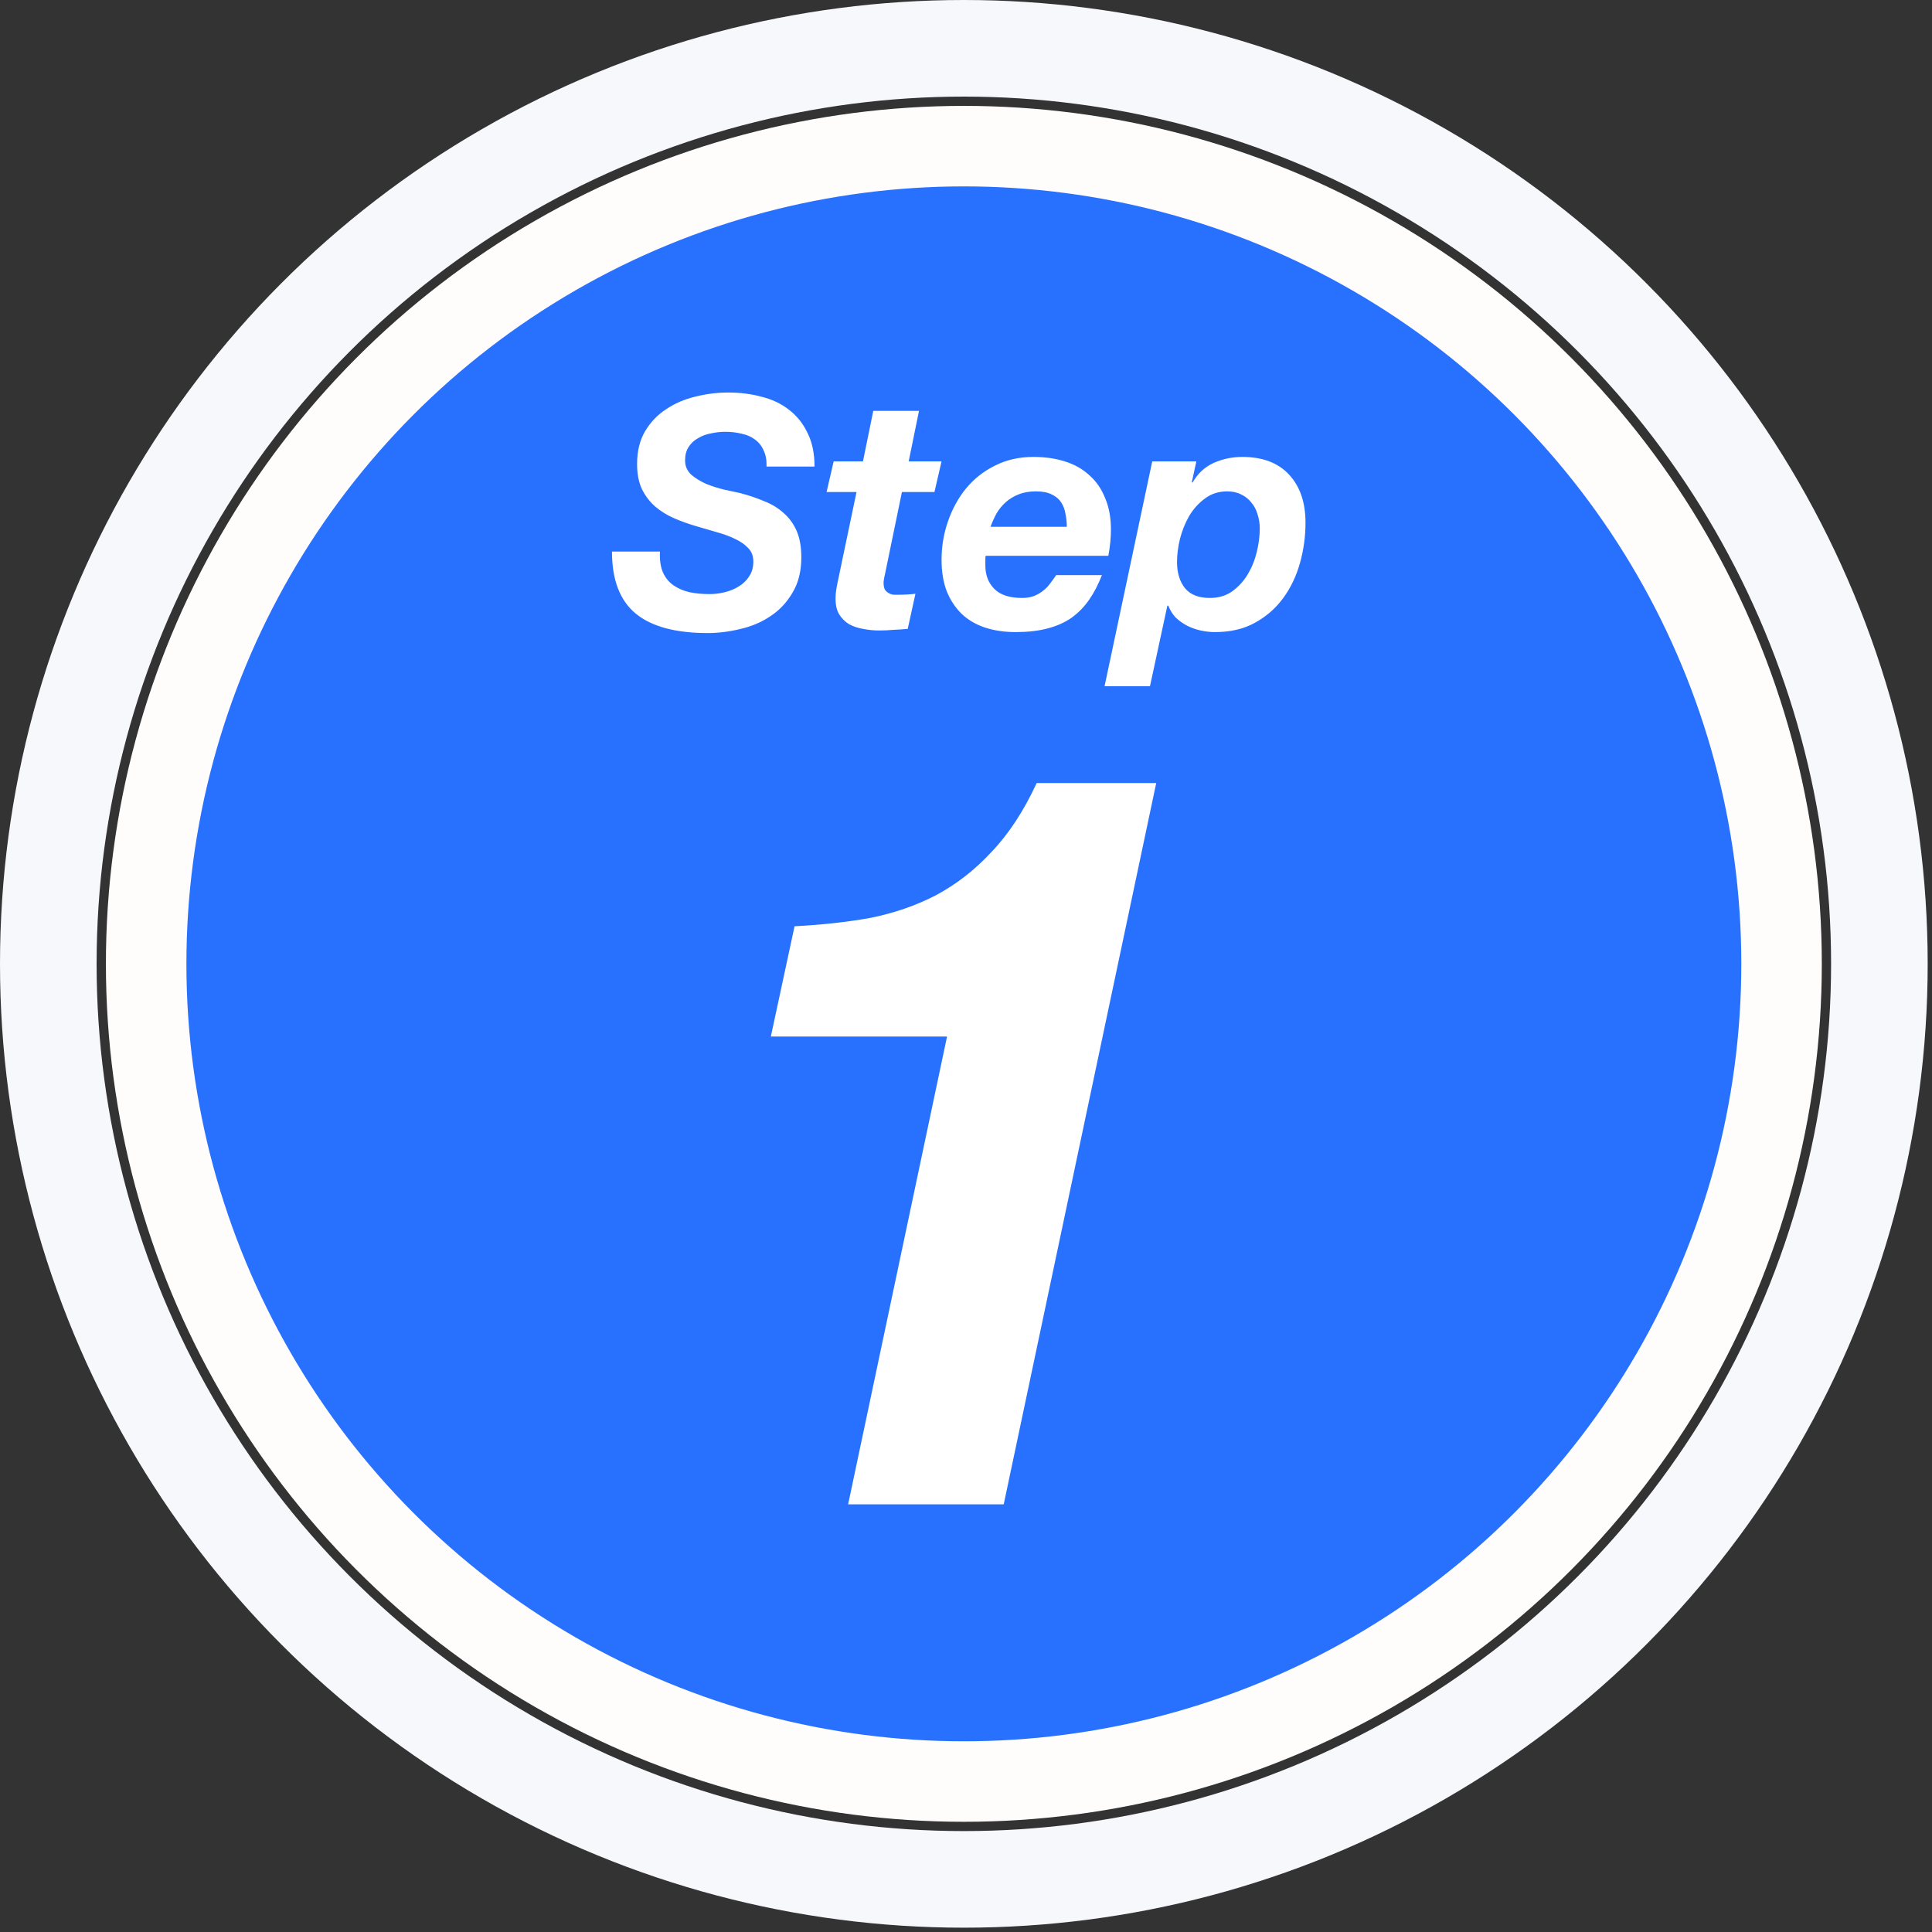
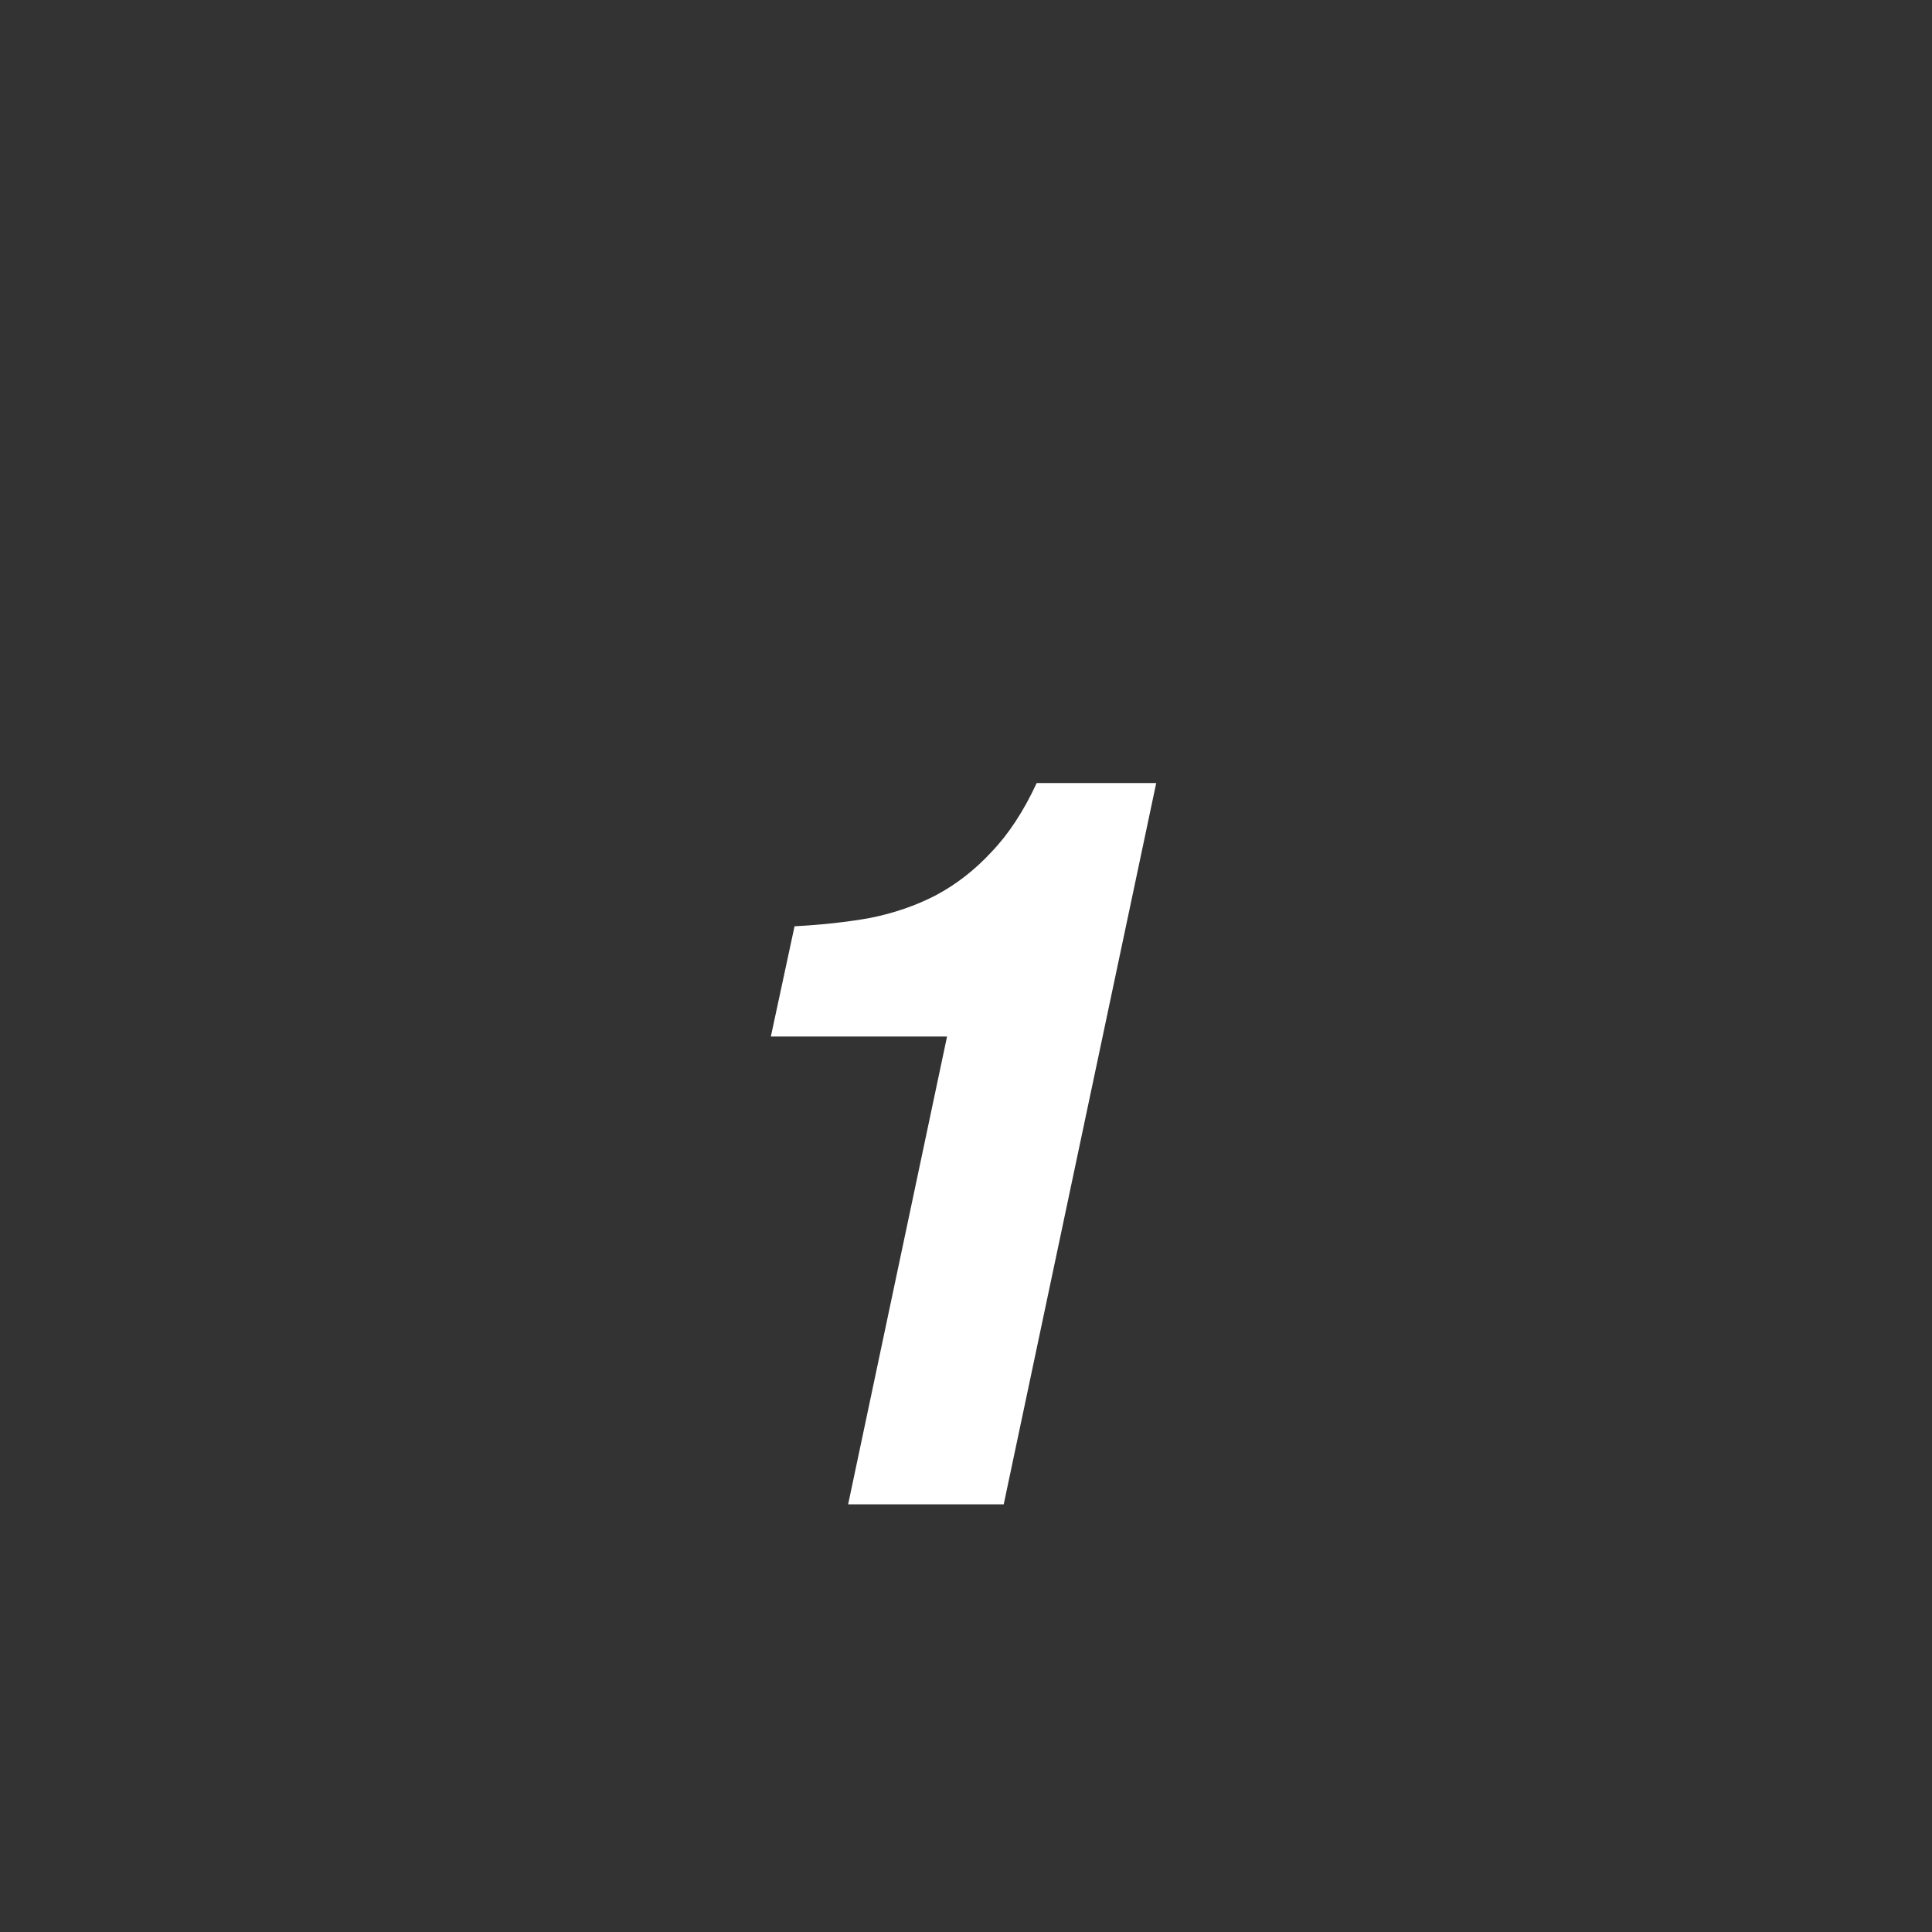
<svg xmlns="http://www.w3.org/2000/svg" width="120" height="120" viewBox="0 0 120 120" fill="none">
  <rect x="0" y="0" width="120" height="120" fill="#333333" stroke="none" />
-   <circle cx="59.867" cy="59.866" r="50.789" fill="#2871FF" stroke="#FFFCFC" stroke-width="5" />
-   <path d="M62.343 93.436L71.815 48.636H64.391C63.58 50.386 62.642 51.815 61.575 52.925C60.551 54.034 59.399 54.93 58.119 55.612C56.882 56.252 55.516 56.722 54.023 57.02C52.572 57.276 51.015 57.447 49.351 57.532L47.879 64.38H58.823L52.679 93.436H62.343Z" fill="white" />
-   <path d="M40.991 34.26H38.011C38.011 36.007 38.498 37.287 39.471 38.1C40.458 38.913 41.951 39.32 43.951 39.32C44.631 39.32 45.318 39.233 46.011 39.06C46.705 38.9 47.325 38.633 47.871 38.26C48.431 37.887 48.885 37.4 49.231 36.8C49.591 36.2 49.771 35.473 49.771 34.62C49.771 33.98 49.678 33.44 49.491 33C49.304 32.56 49.038 32.187 48.691 31.88C48.358 31.573 47.958 31.327 47.491 31.14C47.025 30.94 46.511 30.767 45.951 30.62C45.711 30.567 45.398 30.5 45.011 30.42C44.624 30.327 44.245 30.207 43.871 30.06C43.511 29.9 43.198 29.707 42.931 29.48C42.678 29.24 42.551 28.947 42.551 28.6C42.551 28.267 42.624 27.987 42.771 27.76C42.918 27.533 43.111 27.353 43.351 27.22C43.591 27.073 43.858 26.973 44.151 26.92C44.458 26.853 44.758 26.82 45.051 26.82C45.411 26.82 45.751 26.86 46.071 26.94C46.391 27.007 46.664 27.127 46.891 27.3C47.131 27.473 47.311 27.7 47.431 27.98C47.565 28.247 47.624 28.58 47.611 28.98H50.591C50.591 28.153 50.444 27.453 50.151 26.88C49.871 26.293 49.484 25.813 48.991 25.44C48.511 25.067 47.944 24.8 47.291 24.64C46.651 24.467 45.965 24.38 45.231 24.38C44.538 24.38 43.851 24.467 43.171 24.64C42.505 24.8 41.904 25.06 41.371 25.42C40.838 25.767 40.404 26.22 40.071 26.78C39.738 27.34 39.571 28.02 39.571 28.82C39.571 29.433 39.671 29.953 39.871 30.38C40.084 30.807 40.358 31.167 40.691 31.46C41.038 31.753 41.425 31.993 41.851 32.18C42.278 32.367 42.718 32.527 43.171 32.66C43.611 32.793 44.044 32.92 44.471 33.04C44.911 33.16 45.298 33.3 45.631 33.46C45.978 33.62 46.258 33.813 46.471 34.04C46.684 34.253 46.791 34.533 46.791 34.88C46.791 35.24 46.705 35.547 46.531 35.8C46.371 36.053 46.158 36.26 45.891 36.42C45.638 36.58 45.351 36.7 45.031 36.78C44.711 36.86 44.391 36.9 44.071 36.9C43.618 36.9 43.198 36.86 42.811 36.78C42.425 36.687 42.091 36.54 41.811 36.34C41.531 36.14 41.318 35.873 41.171 35.54C41.025 35.193 40.965 34.767 40.991 34.26ZM56.44 28.66L57.08 25.52H54.24L53.6 28.66H51.78L51.34 30.56H53.2L52.04 36.1C52 36.287 51.967 36.467 51.94 36.64C51.913 36.8 51.9 36.947 51.9 37.08C51.886 37.507 51.953 37.853 52.1 38.12C52.26 38.387 52.467 38.6 52.72 38.76C52.986 38.907 53.28 39.007 53.6 39.06C53.933 39.127 54.267 39.16 54.6 39.16C54.907 39.16 55.206 39.147 55.5 39.12C55.793 39.107 56.087 39.087 56.38 39.06L56.86 36.88C56.526 36.92 56.187 36.94 55.84 36.94C55.733 36.94 55.62 36.94 55.5 36.94C55.393 36.927 55.293 36.893 55.2 36.84C55.106 36.787 55.026 36.713 54.96 36.62C54.907 36.513 54.88 36.367 54.88 36.18C54.88 36.14 54.886 36.08 54.9 36C54.913 35.907 54.933 35.807 54.96 35.7L56.02 30.56H58.04L58.48 28.66H56.44ZM66.262 32.72H61.522C61.629 32.427 61.756 32.147 61.902 31.88C62.062 31.613 62.256 31.38 62.482 31.18C62.709 30.98 62.976 30.82 63.282 30.7C63.589 30.58 63.942 30.52 64.342 30.52C64.756 30.52 65.089 30.587 65.342 30.72C65.596 30.84 65.789 31.007 65.922 31.22C66.056 31.433 66.142 31.673 66.182 31.94C66.236 32.193 66.262 32.453 66.262 32.72ZM61.222 34.52H68.842C68.949 33.947 69.002 33.407 69.002 32.9C69.002 32.153 68.882 31.5 68.642 30.94C68.416 30.367 68.089 29.893 67.662 29.52C67.249 29.133 66.742 28.847 66.142 28.66C65.556 28.473 64.902 28.38 64.182 28.38C63.302 28.38 62.509 28.56 61.802 28.92C61.096 29.267 60.496 29.74 60.002 30.34C59.522 30.927 59.149 31.607 58.882 32.38C58.616 33.14 58.482 33.933 58.482 34.76C58.482 35.507 58.589 36.16 58.802 36.72C59.029 37.28 59.342 37.753 59.742 38.14C60.142 38.513 60.622 38.793 61.182 38.98C61.756 39.167 62.389 39.26 63.082 39.26C63.829 39.26 64.482 39.187 65.042 39.04C65.616 38.893 66.116 38.673 66.542 38.38C66.969 38.073 67.336 37.7 67.642 37.26C67.949 36.82 68.216 36.307 68.442 35.72H65.602C65.496 35.88 65.376 36.047 65.242 36.22C65.122 36.393 64.976 36.547 64.802 36.68C64.642 36.813 64.449 36.927 64.222 37.02C64.009 37.1 63.762 37.14 63.482 37.14C62.709 37.14 62.136 36.953 61.762 36.58C61.389 36.207 61.202 35.72 61.202 35.12V34.86C61.202 34.807 61.202 34.753 61.202 34.7C61.202 34.647 61.209 34.587 61.222 34.52ZM71.567 28.66L68.607 42.62H71.427L72.507 37.62H72.567C72.673 37.9 72.827 38.147 73.027 38.36C73.24 38.56 73.473 38.727 73.727 38.86C73.993 38.993 74.273 39.093 74.567 39.16C74.873 39.227 75.173 39.26 75.467 39.26C76.427 39.26 77.253 39.067 77.947 38.68C78.653 38.293 79.24 37.78 79.707 37.14C80.173 36.5 80.52 35.773 80.747 34.96C80.973 34.147 81.087 33.313 81.087 32.46C81.087 31.207 80.747 30.213 80.067 29.48C79.387 28.747 78.42 28.38 77.167 28.38C76.527 28.38 75.927 28.507 75.367 28.76C74.82 29.013 74.387 29.42 74.067 29.98L74.027 29.94L74.307 28.66H71.567ZM76.227 30.52C76.56 30.52 76.853 30.587 77.107 30.72C77.36 30.84 77.567 31.007 77.727 31.22C77.9 31.42 78.027 31.66 78.107 31.94C78.2 32.22 78.247 32.513 78.247 32.82C78.247 33.273 78.187 33.753 78.067 34.26C77.947 34.767 77.76 35.233 77.507 35.66C77.253 36.087 76.933 36.44 76.547 36.72C76.16 37 75.693 37.14 75.147 37.14C74.453 37.14 73.94 36.94 73.607 36.54C73.273 36.127 73.107 35.58 73.107 34.9C73.107 34.46 73.167 33.987 73.287 33.48C73.42 32.96 73.613 32.48 73.867 32.04C74.133 31.6 74.46 31.24 74.847 30.96C75.233 30.667 75.693 30.52 76.227 30.52Z" fill="white" />
-   <circle cx="59.866" cy="59.866" r="56.866" stroke="#F6F8FC" stroke-width="6" />
+   <path d="M62.343 93.436L71.815 48.636H64.391C63.58 50.386 62.642 51.815 61.575 52.925C60.551 54.034 59.399 54.93 58.119 55.612C56.882 56.252 55.516 56.722 54.023 57.02C52.572 57.276 51.015 57.447 49.351 57.532L47.879 64.38H58.823L52.679 93.436H62.343" fill="white" />
</svg>